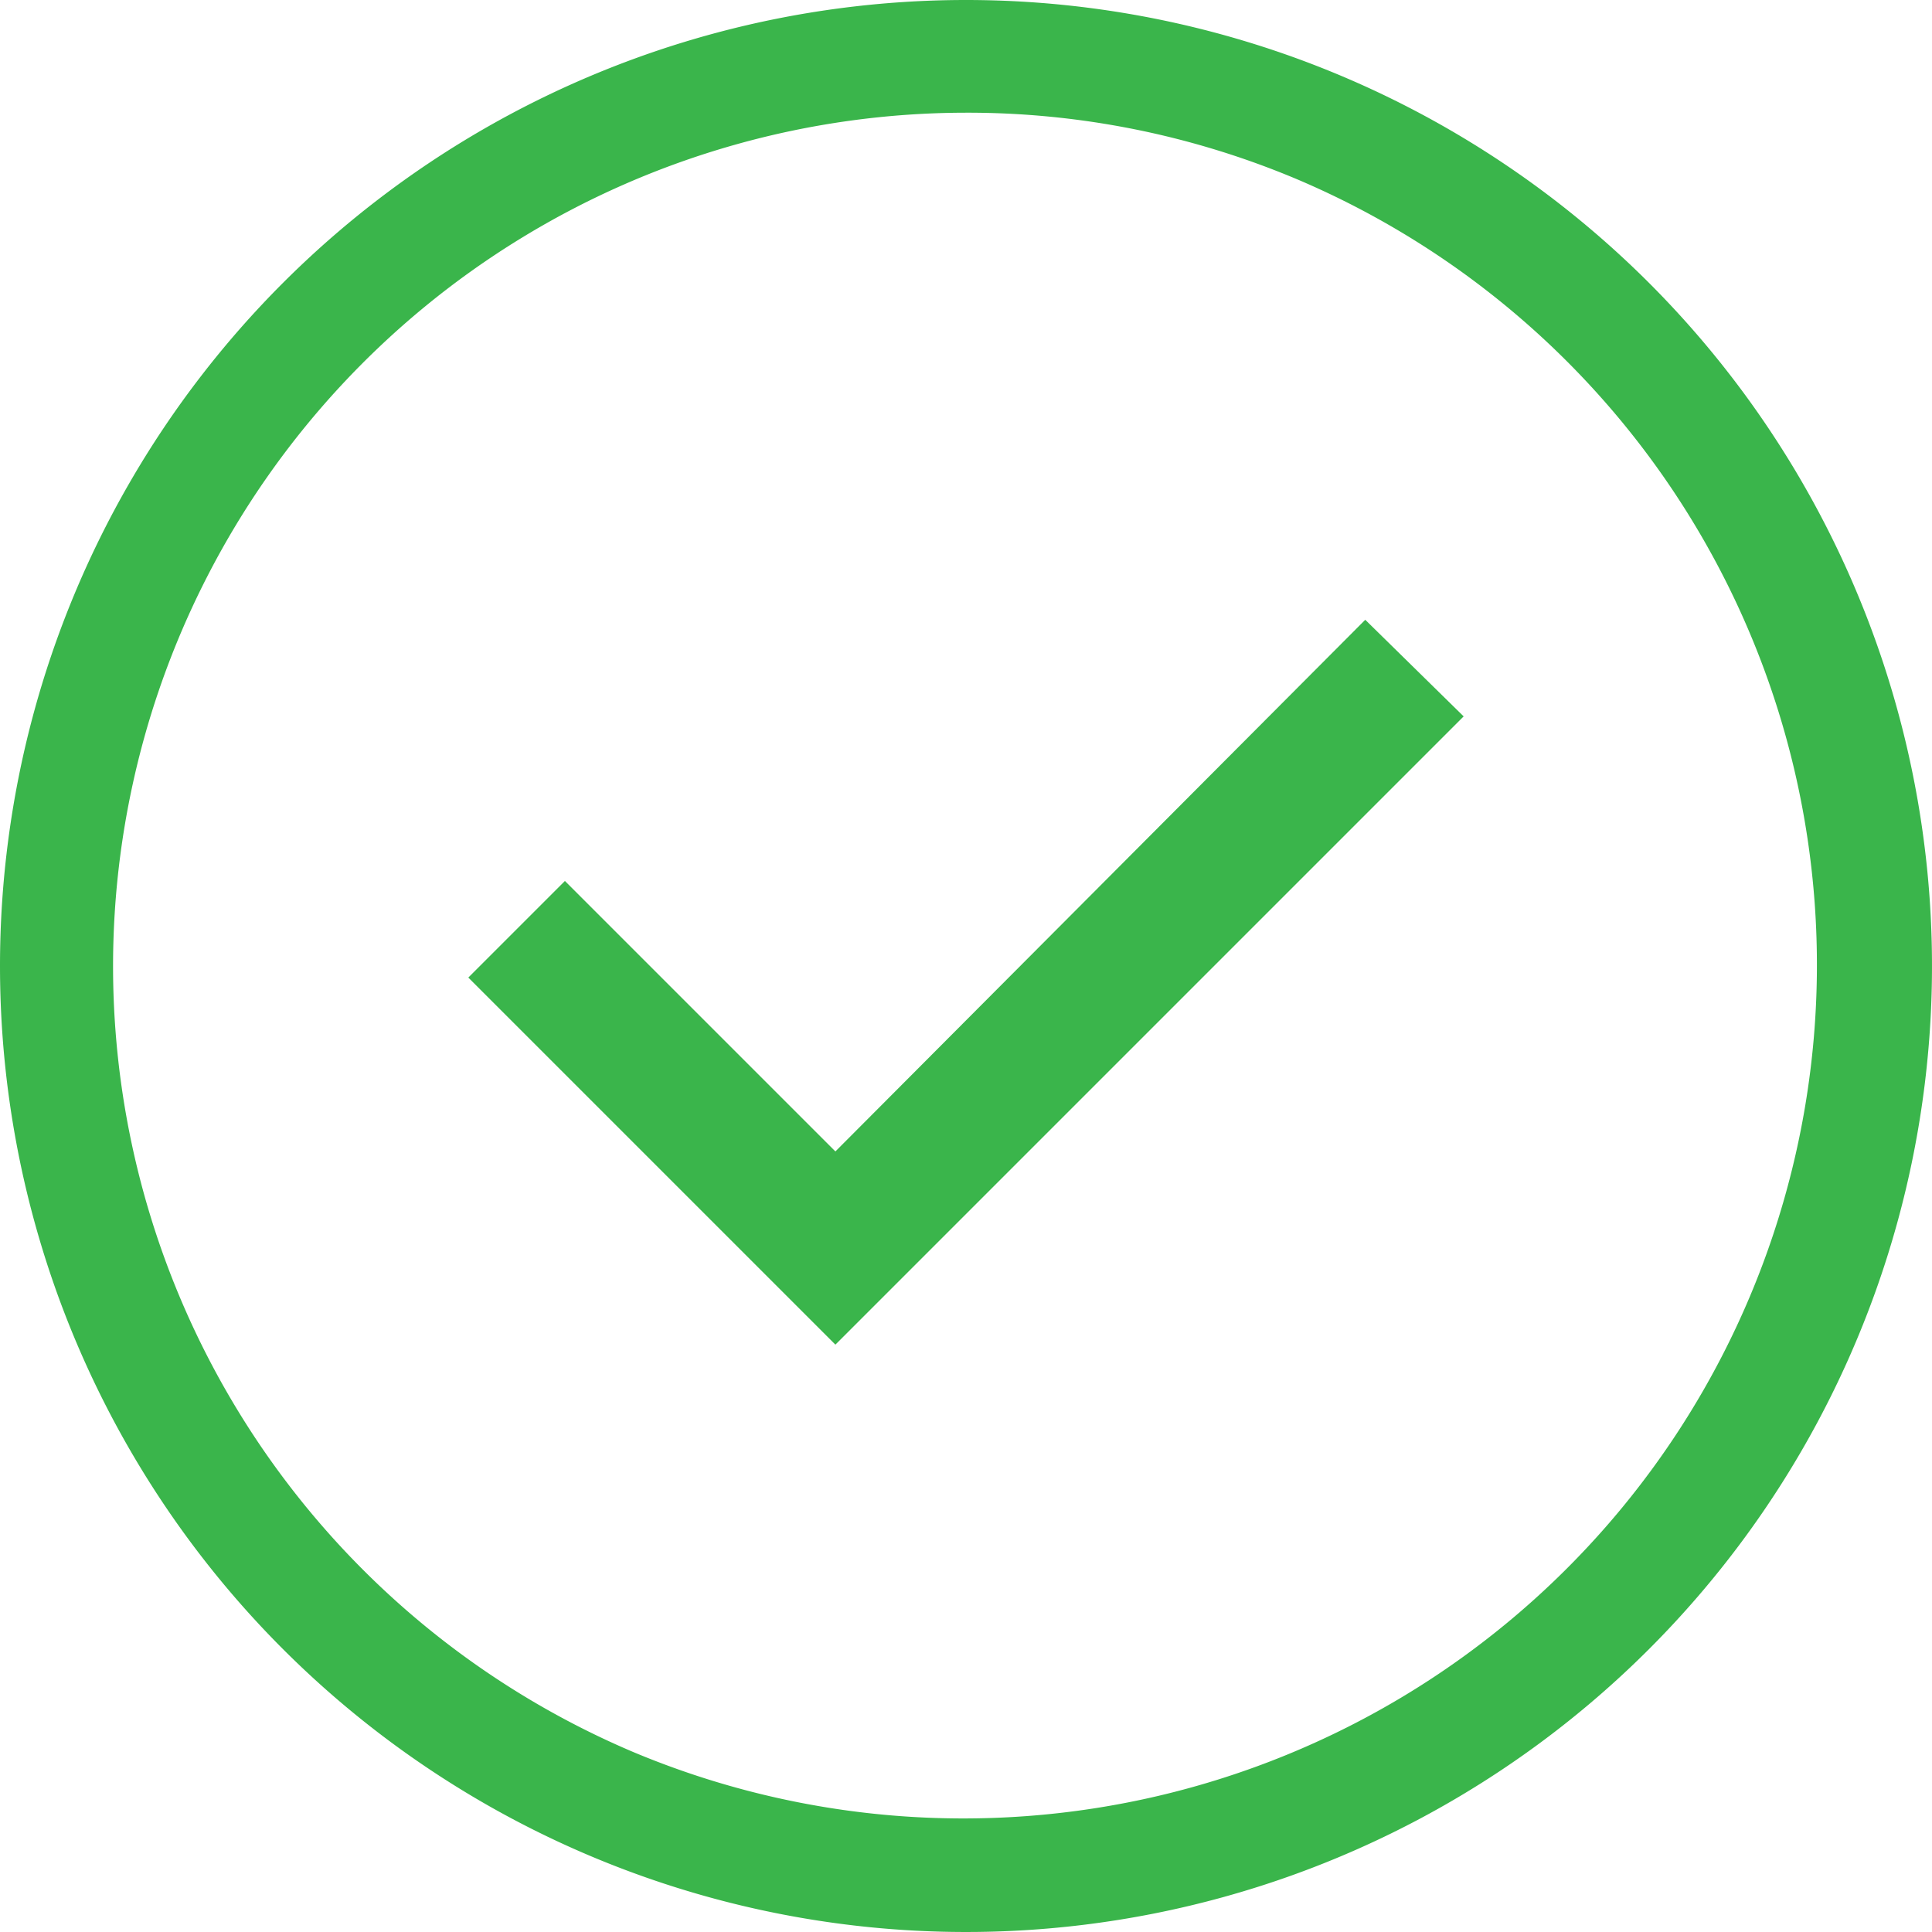
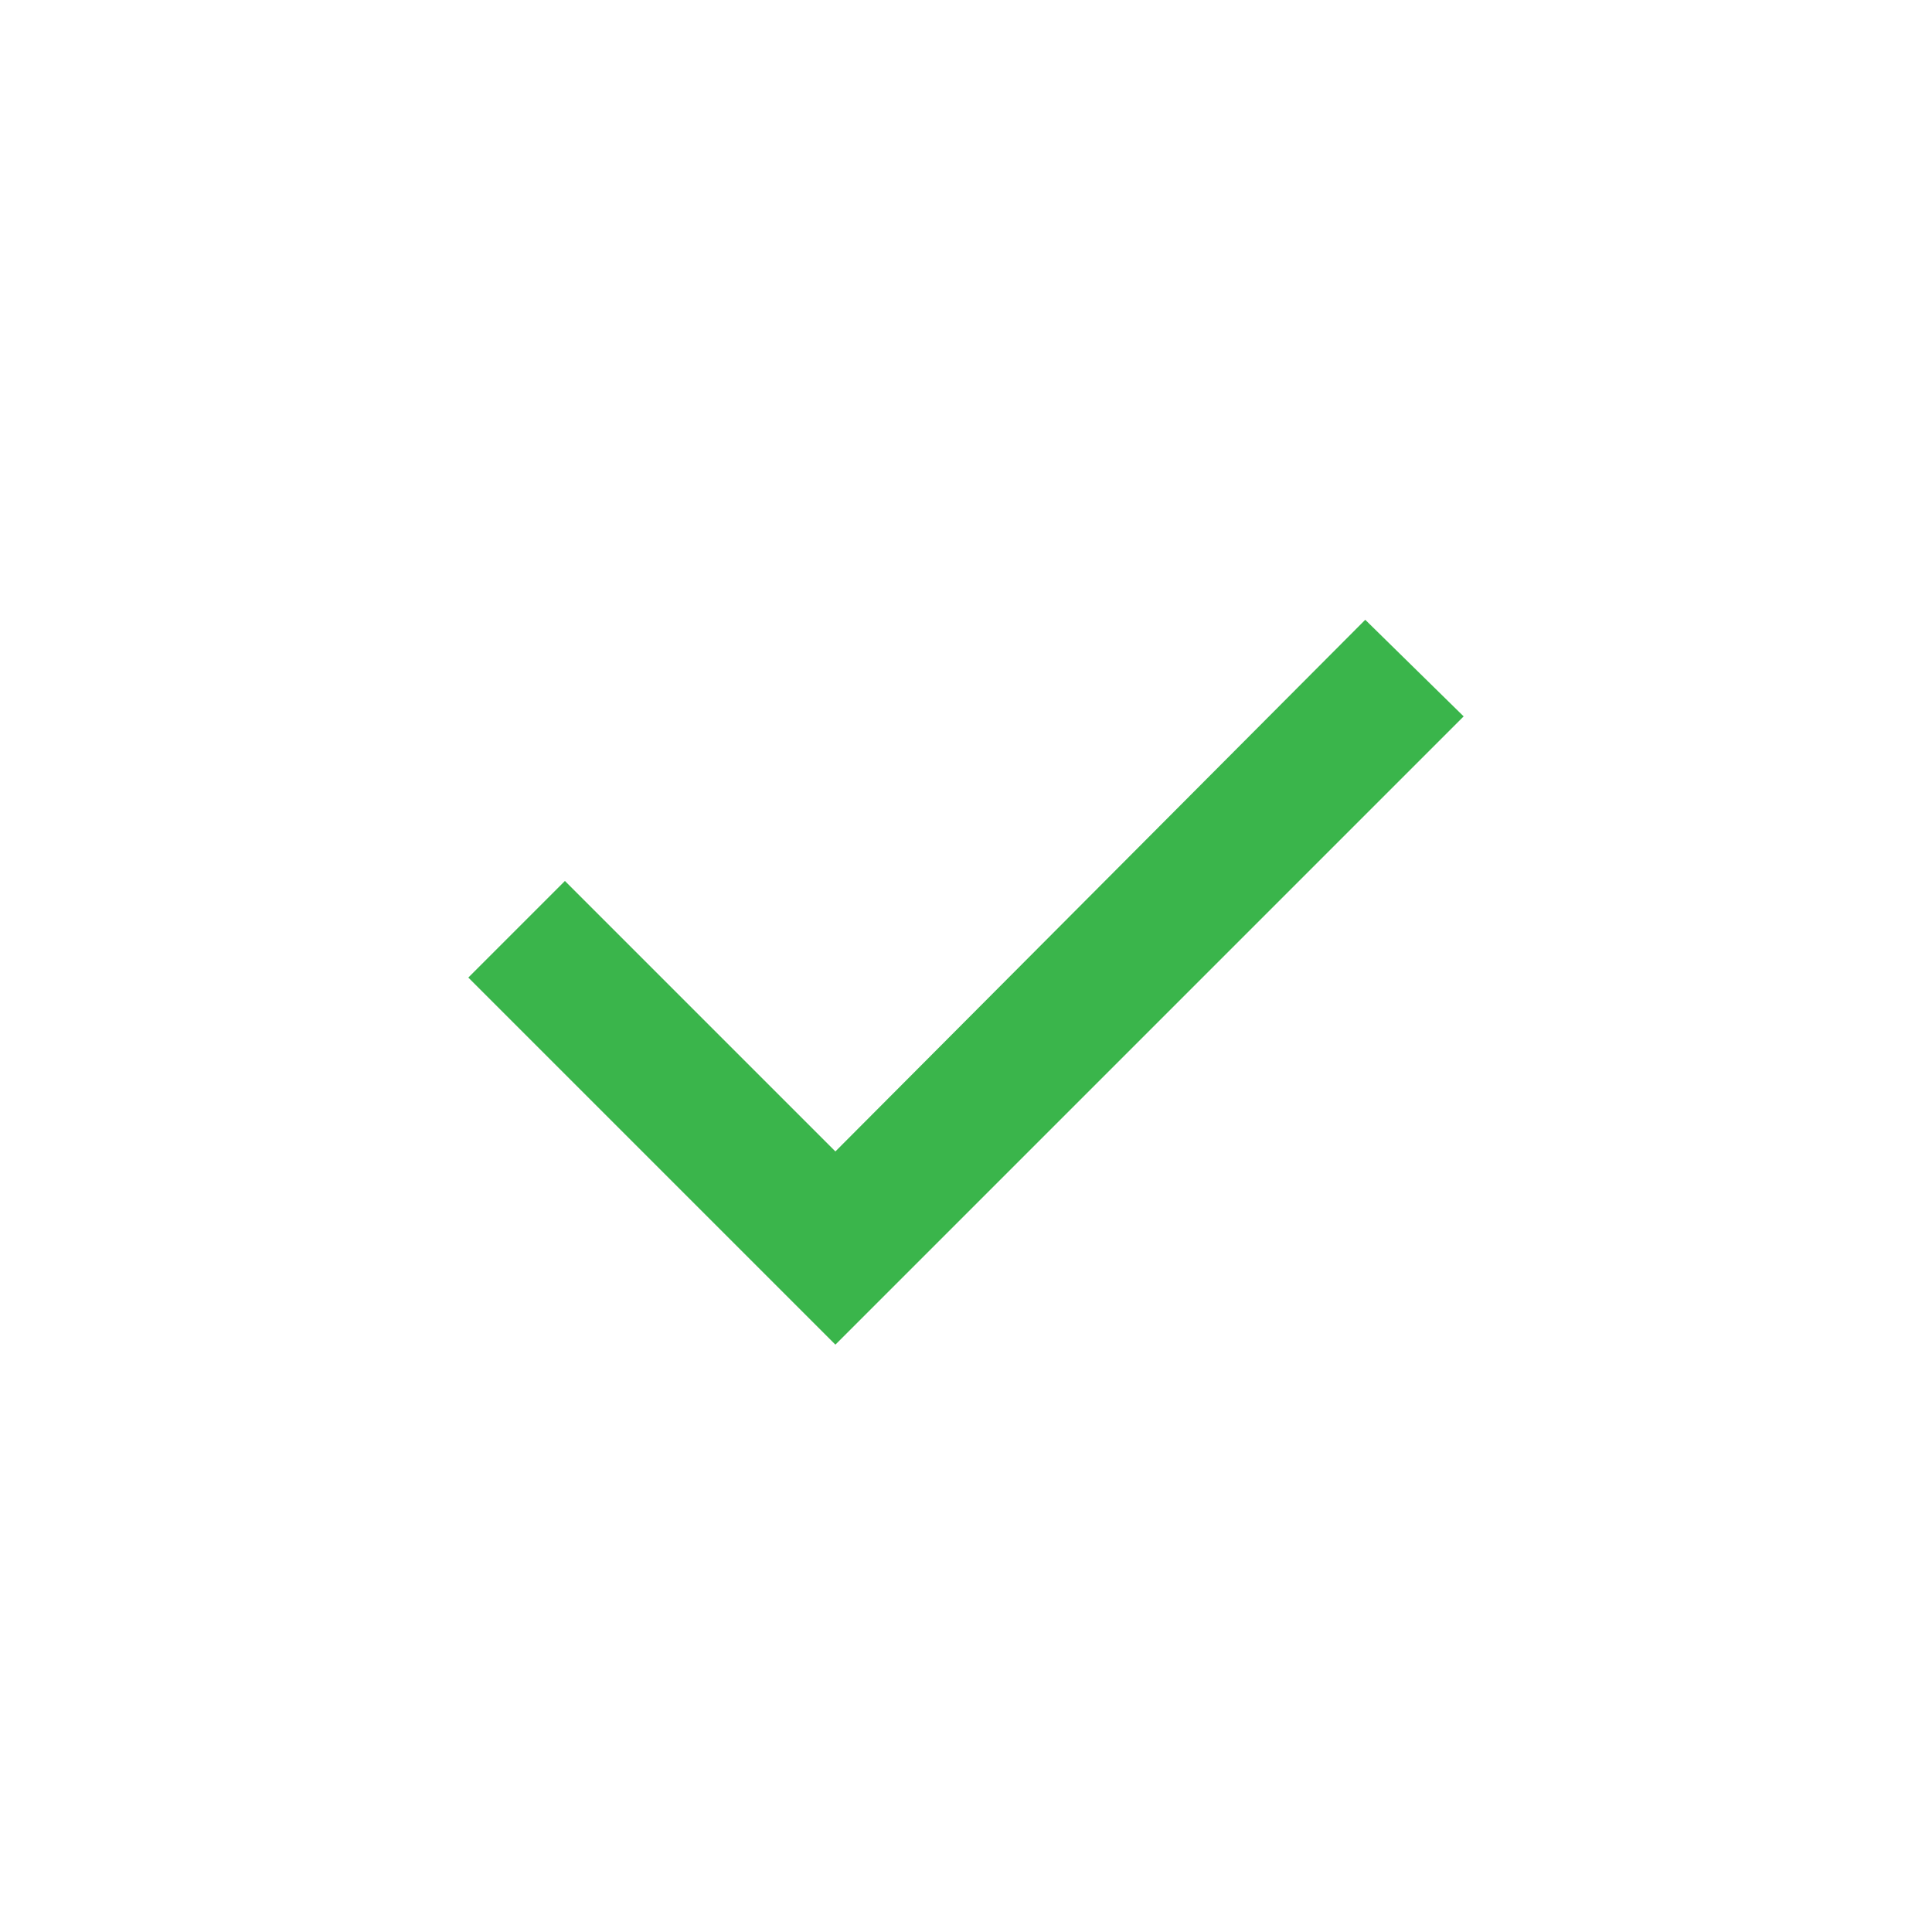
<svg xmlns="http://www.w3.org/2000/svg" width="60" height="60" viewBox="0 0 60 60">
  <g id="Group_25109" data-name="Group 25109" transform="translate(-2447 -13201)">
-     <path id="Ellipse_53" data-name="Ellipse 53" d="M30,3.5A26.508,26.508,0,0,0,19.686,54.419,26.508,26.508,0,0,0,40.314,5.581,26.331,26.331,0,0,0,30,3.5M30,0A30,30,0,1,1,0,30,30,30,0,0,1,30,0Z" transform="translate(2447 13201)" fill="#3ab54b" />
-     <path id="Path_12702" data-name="Path 12702" d="M219.163,188.434l-8.4-8.4-3,3,11.4,11.4,19.511-19.511-3.056-3Z" transform="translate(2253.781 13048.325)" fill="#3ab54b" />
+     <path id="Path_12702" data-name="Path 12702" d="M219.163,188.434l-8.4-8.4-3,3,11.4,11.4,19.511-19.511-3.056-3" transform="translate(2253.781 13048.325)" fill="#3ab54b" />
  </g>
</svg>